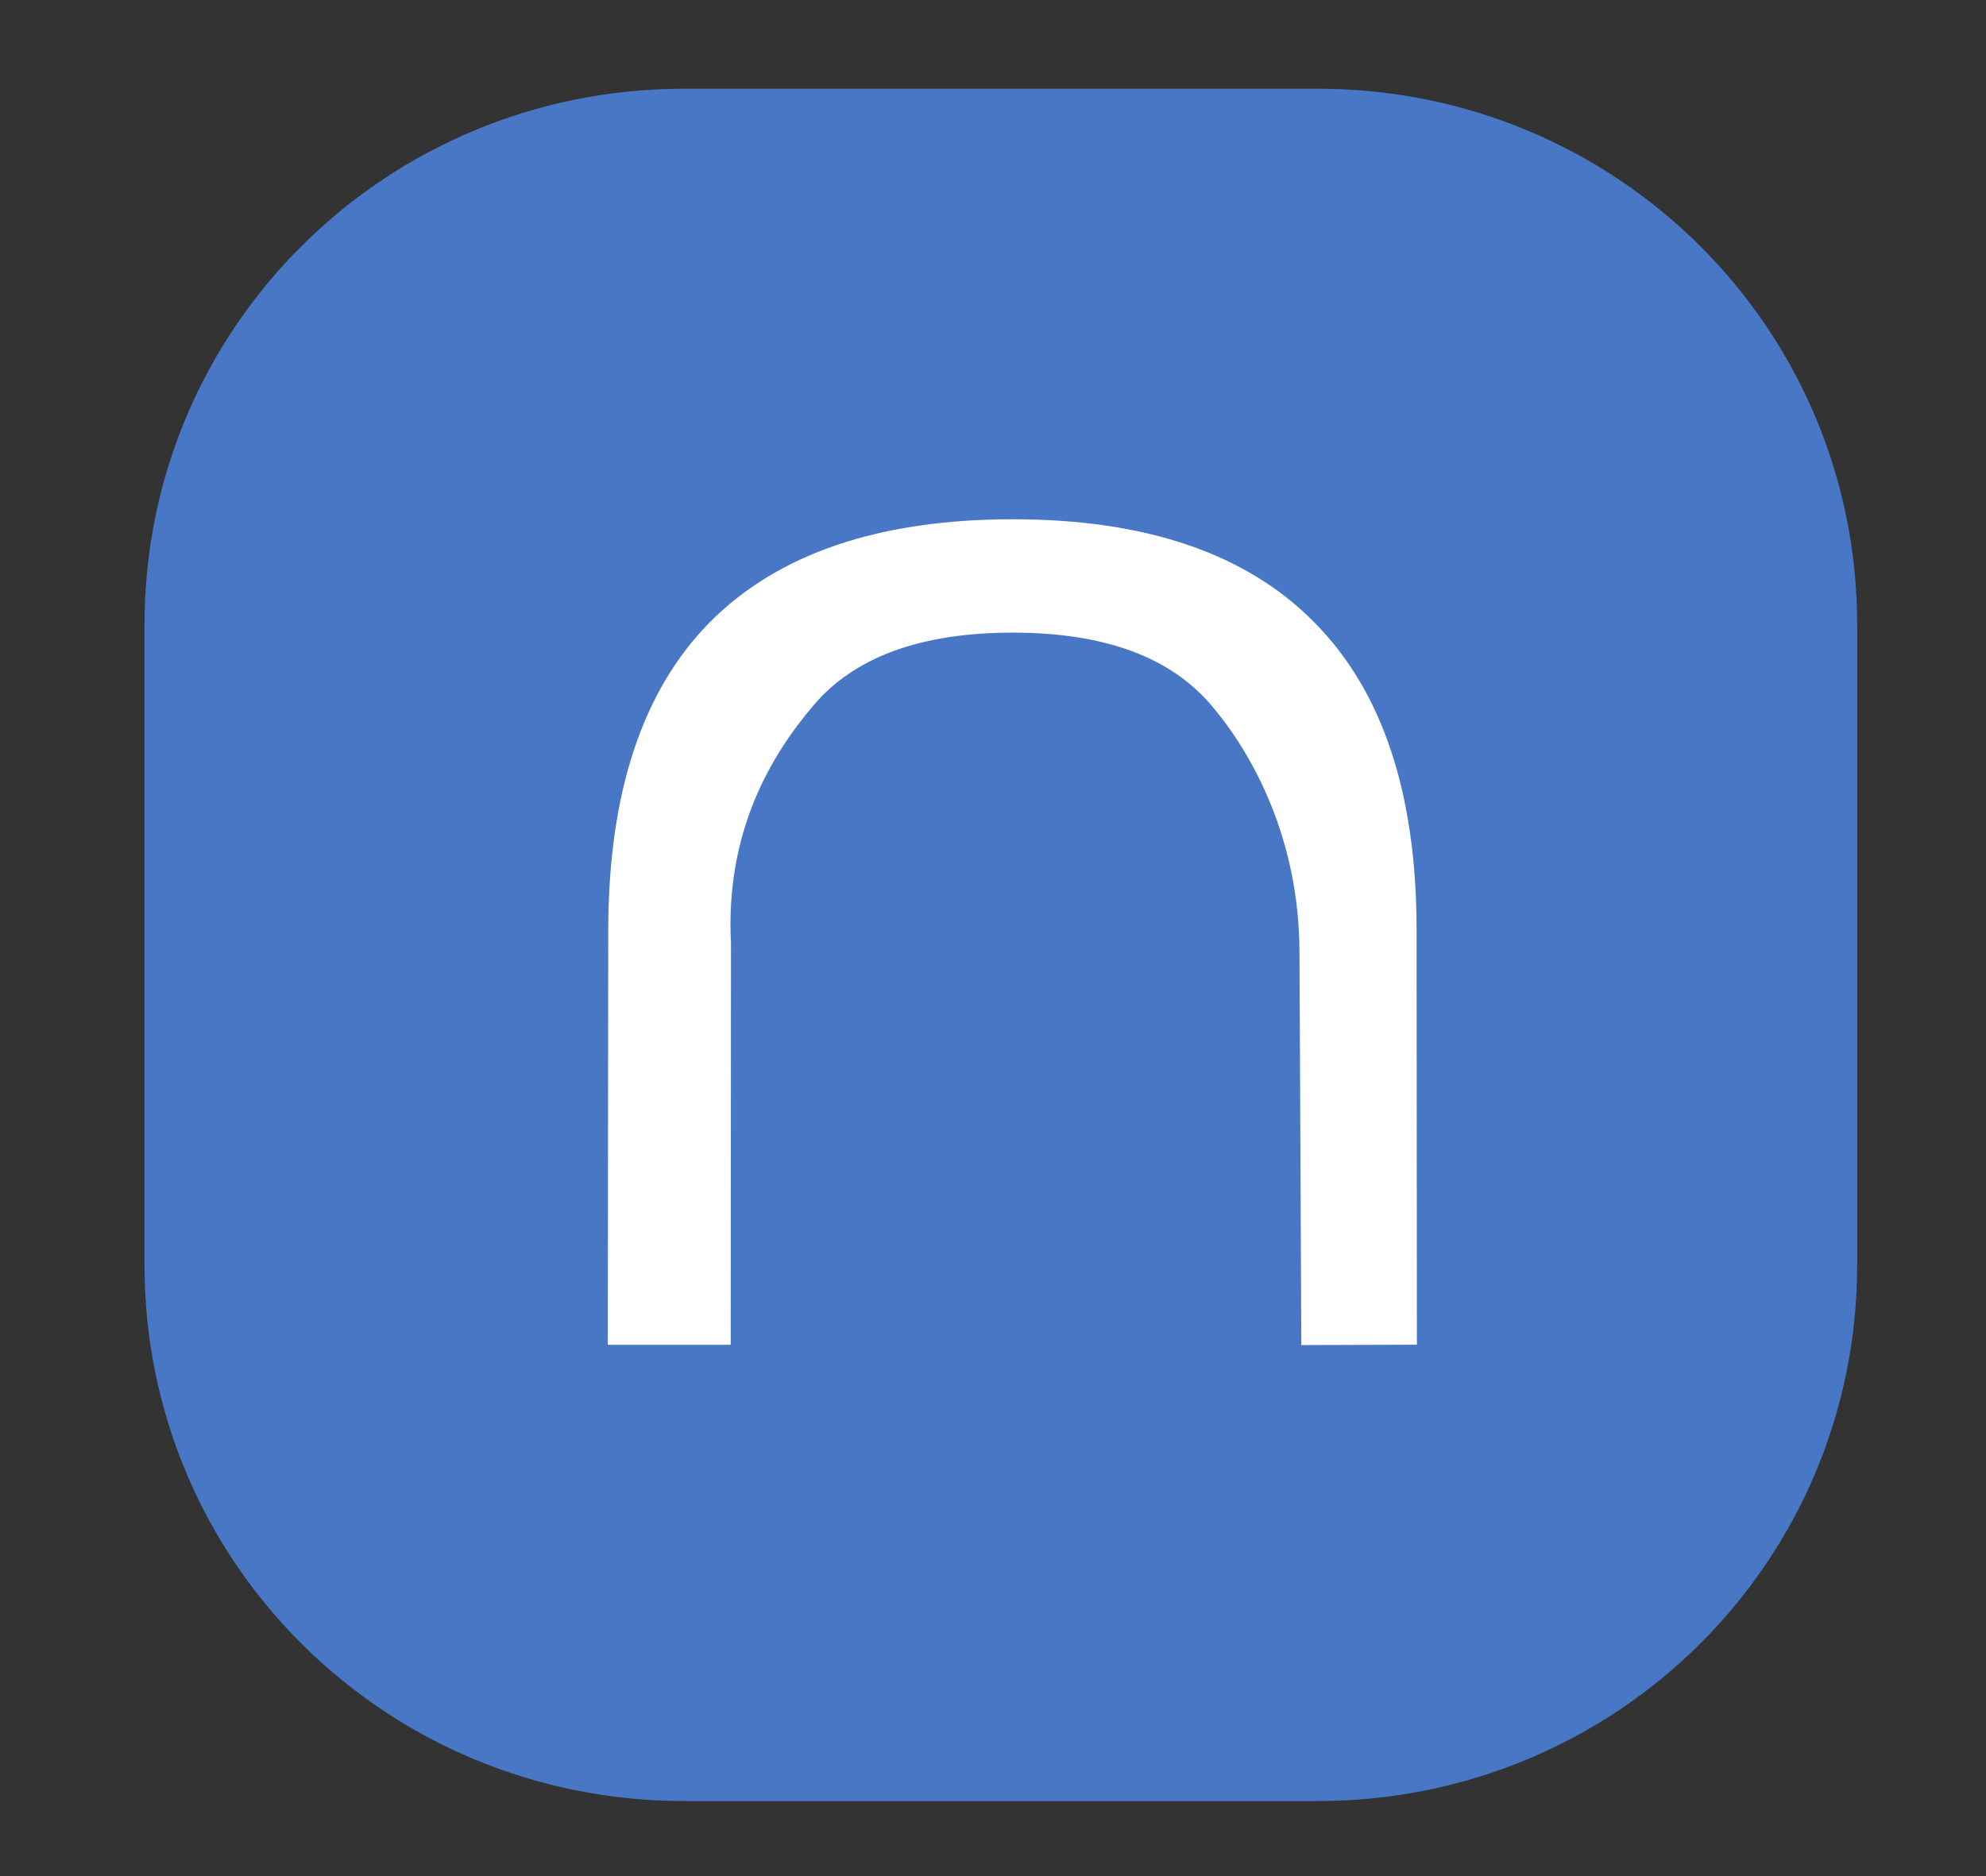
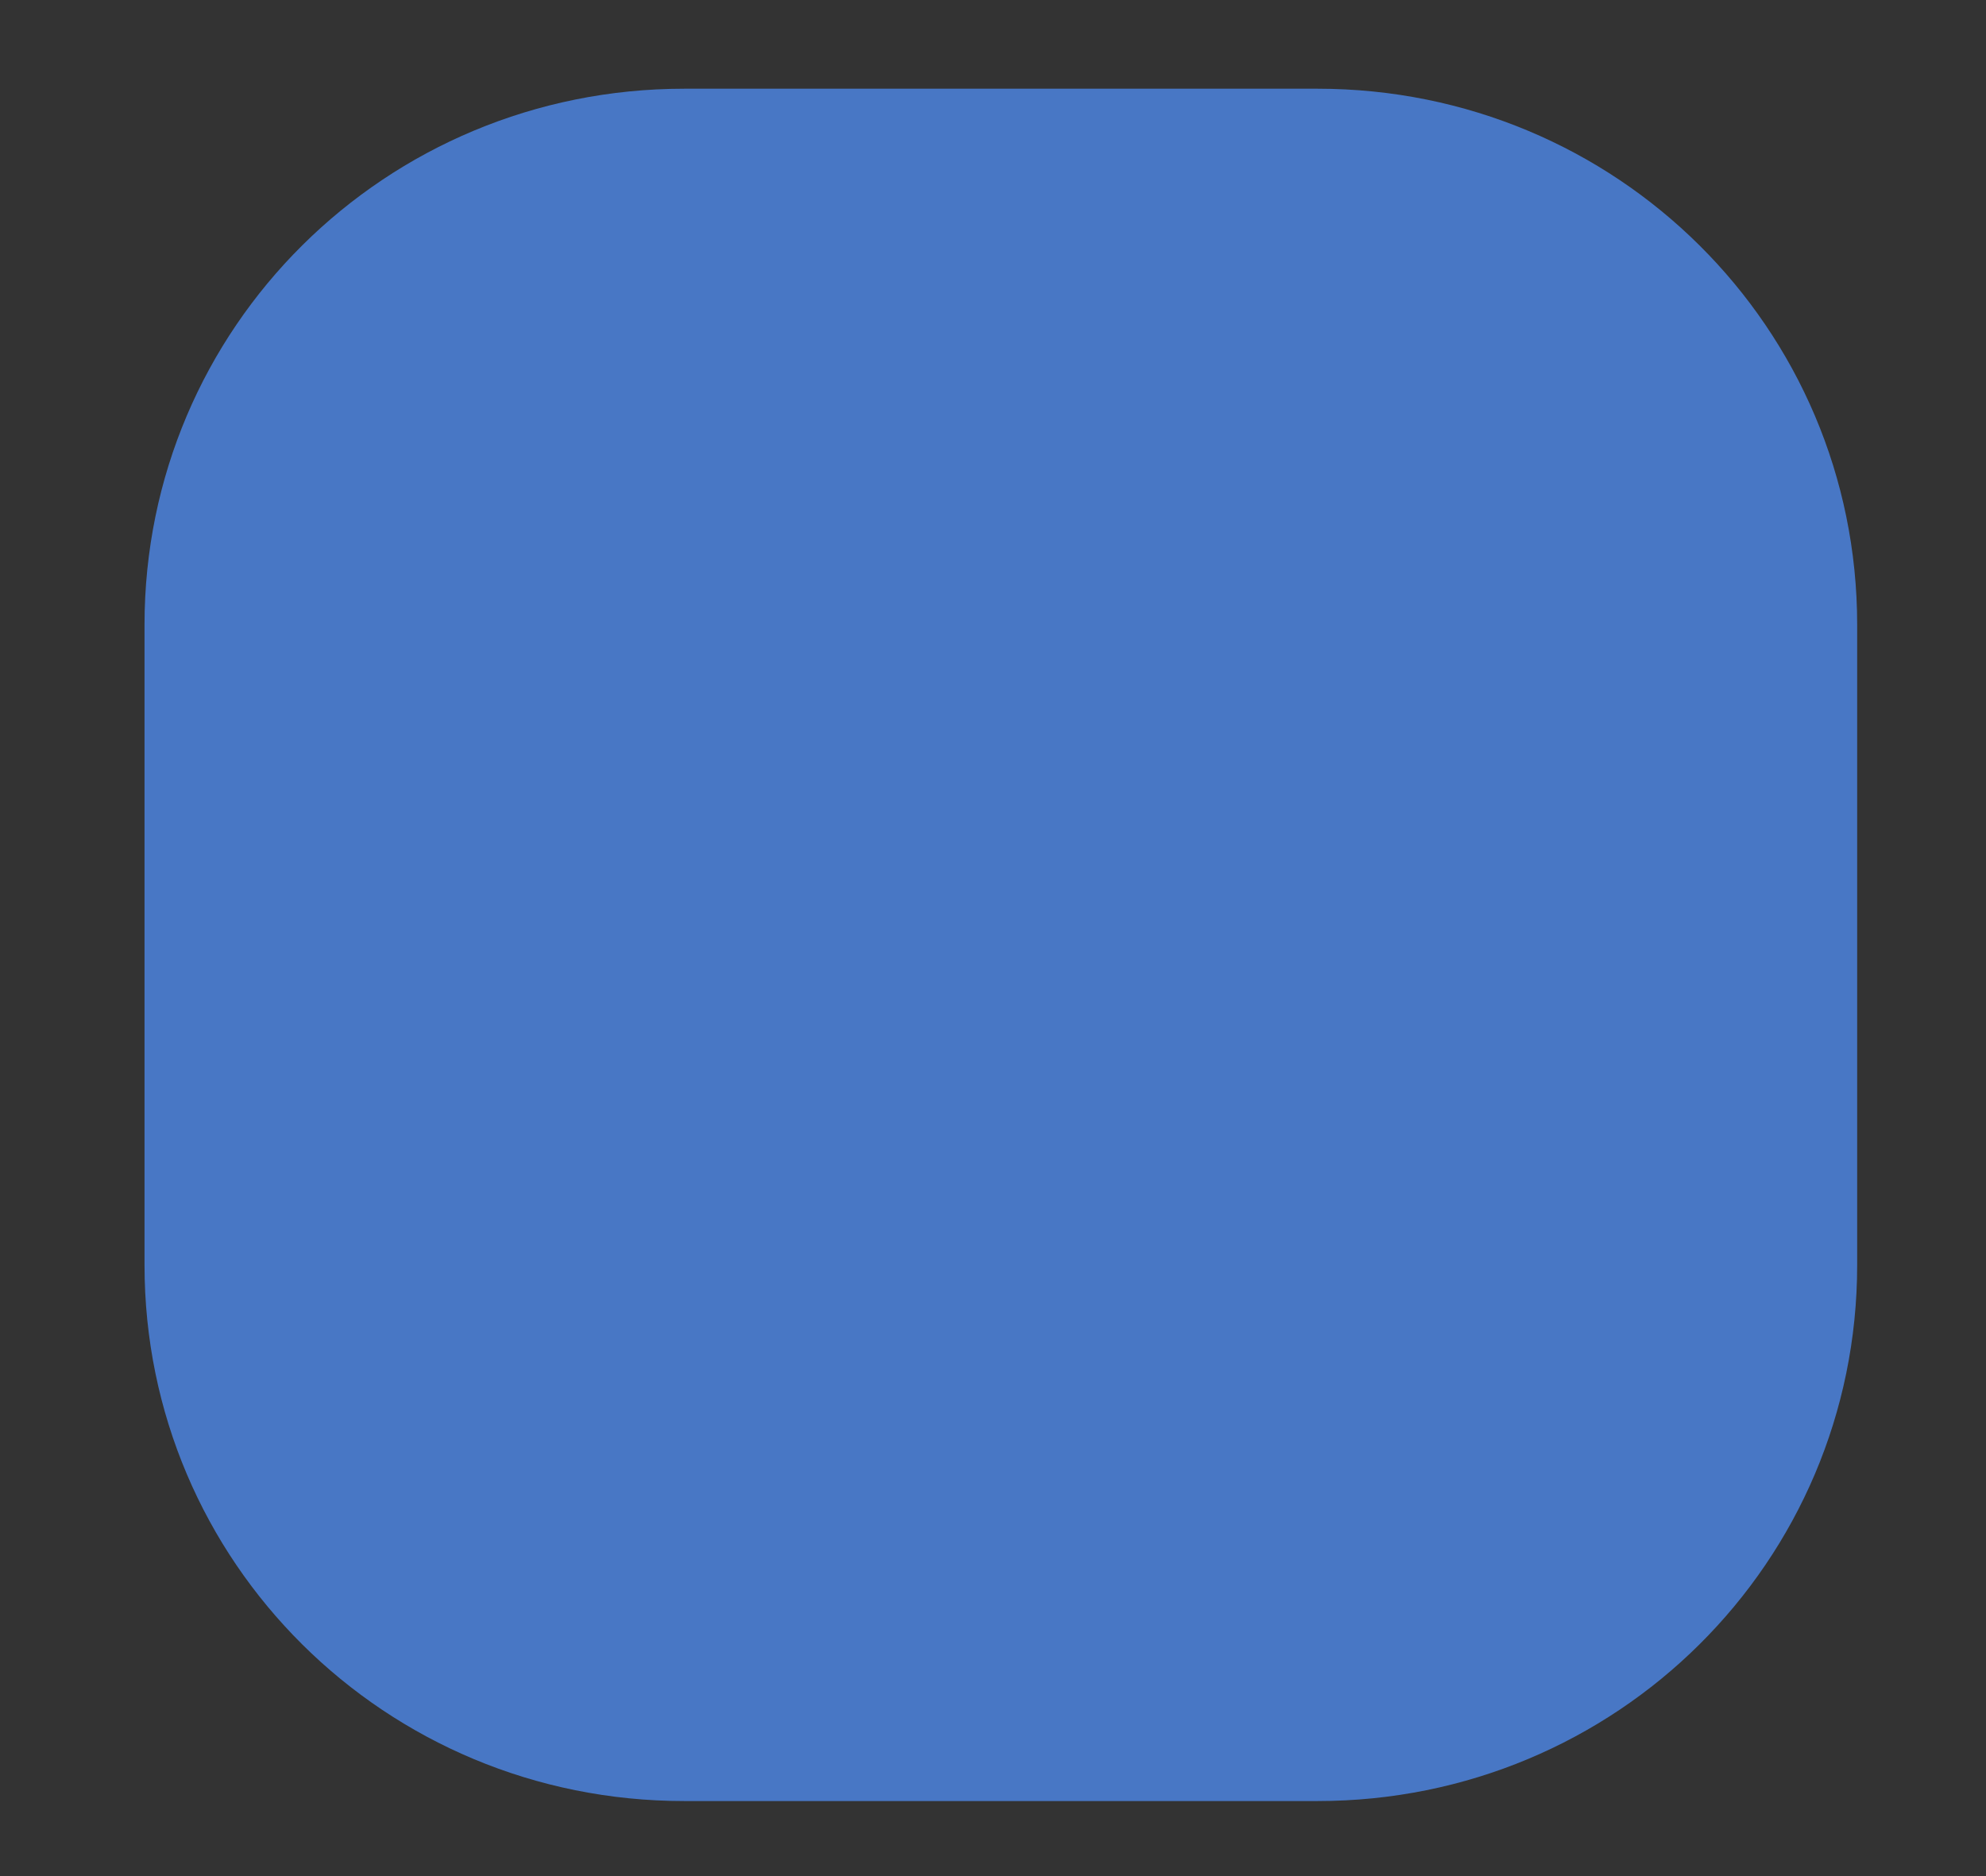
<svg xmlns="http://www.w3.org/2000/svg" xmlns:ns1="http://sodipodi.sourceforge.net/DTD/sodipodi-0.dtd" xmlns:ns2="http://www.inkscape.org/namespaces/inkscape" version="1.1" id="svg2" xml:space="preserve" width="78.832" height="74.495" viewBox="0 0 78.832 74.495" ns1:docname="icon_path.svg" ns2:version="1.0.1 (3bc2e813f5, 2020-09-07)" ns2:export-filename="C:\Users\ac128256\Documents\git\zen-systems\static\img\icon_path.png" ns2:export-xdpi="405.84" ns2:export-ydpi="405.84">
  <rect x="0" y="0" width="78.832" height="74.495" fill="#333333" stroke="none" />
  <ns1:namedview pagecolor="#ffffff" bordercolor="#666666" borderopacity="1" objecttolerance="10" gridtolerance="10" guidetolerance="10" ns2:pageopacity="0" ns2:pageshadow="2" ns2:window-width="2560" ns2:window-height="1361" id="namedview8" showgrid="false" ns2:zoom="9.5679105" ns2:cx="30.07886" ns2:cy="38.691012" ns2:window-x="-9" ns2:window-y="-9" ns2:window-maximized="1" ns2:current-layer="g10" />
  <defs id="defs6" />
  <g id="g10" transform="matrix(1.333,0,0,1.333,-536.056,-90.705)">
    <path id="rect1166-5-0" style="font-variation-settings:'wght' 500;fill:#4877c5;stroke-width:0.715" d="M 422.517,70.688 H 441.374 c 8.904,0 16.071,7.12 16.071,15.964 v 19.072 c 0,8.844 -7.168,15.964 -16.071,15.964 h -18.857 c -8.904,0 -16.071,-7.12 -16.071,-15.964 V 86.652 c 0,-8.844 7.168,-15.964 16.071,-15.964 z" />
-     <path style="font-size:51.337px;line-height:1.25;-inkscape-font-specification:'sans-serif, @wght=900';font-variation-settings:'wght' 900;letter-spacing:0px;fill:#ffffff;stroke-width:1.482" d="m 420.255,95.739 c 0.005,-4.062 1.008,-7.116 3.024,-9.161 2.033,-2.045 5.041,-3.067 9.023,-3.067 3.966,0 6.958,1.022 8.974,3.067 2.033,2.045 3.049,5.099 3.049,9.161 l 0.01,12.357 -3.442,0.011 -0.055,-11.732 c -0.016,-3.349 -1.387,-5.864 -2.61,-7.305 -1.223,-1.455 -3.198,-2.182 -5.925,-2.182 -2.743,0 -4.727,0.727 -5.95,2.182 -1.223,1.441 -2.617,3.721 -2.444,7.065 l -0.007,11.965 -3.661,3e-5 z" id="text1039-7-9" aria-label="∩" ns1:nodetypes="scscsccscscsccs" />
  </g>
</svg>